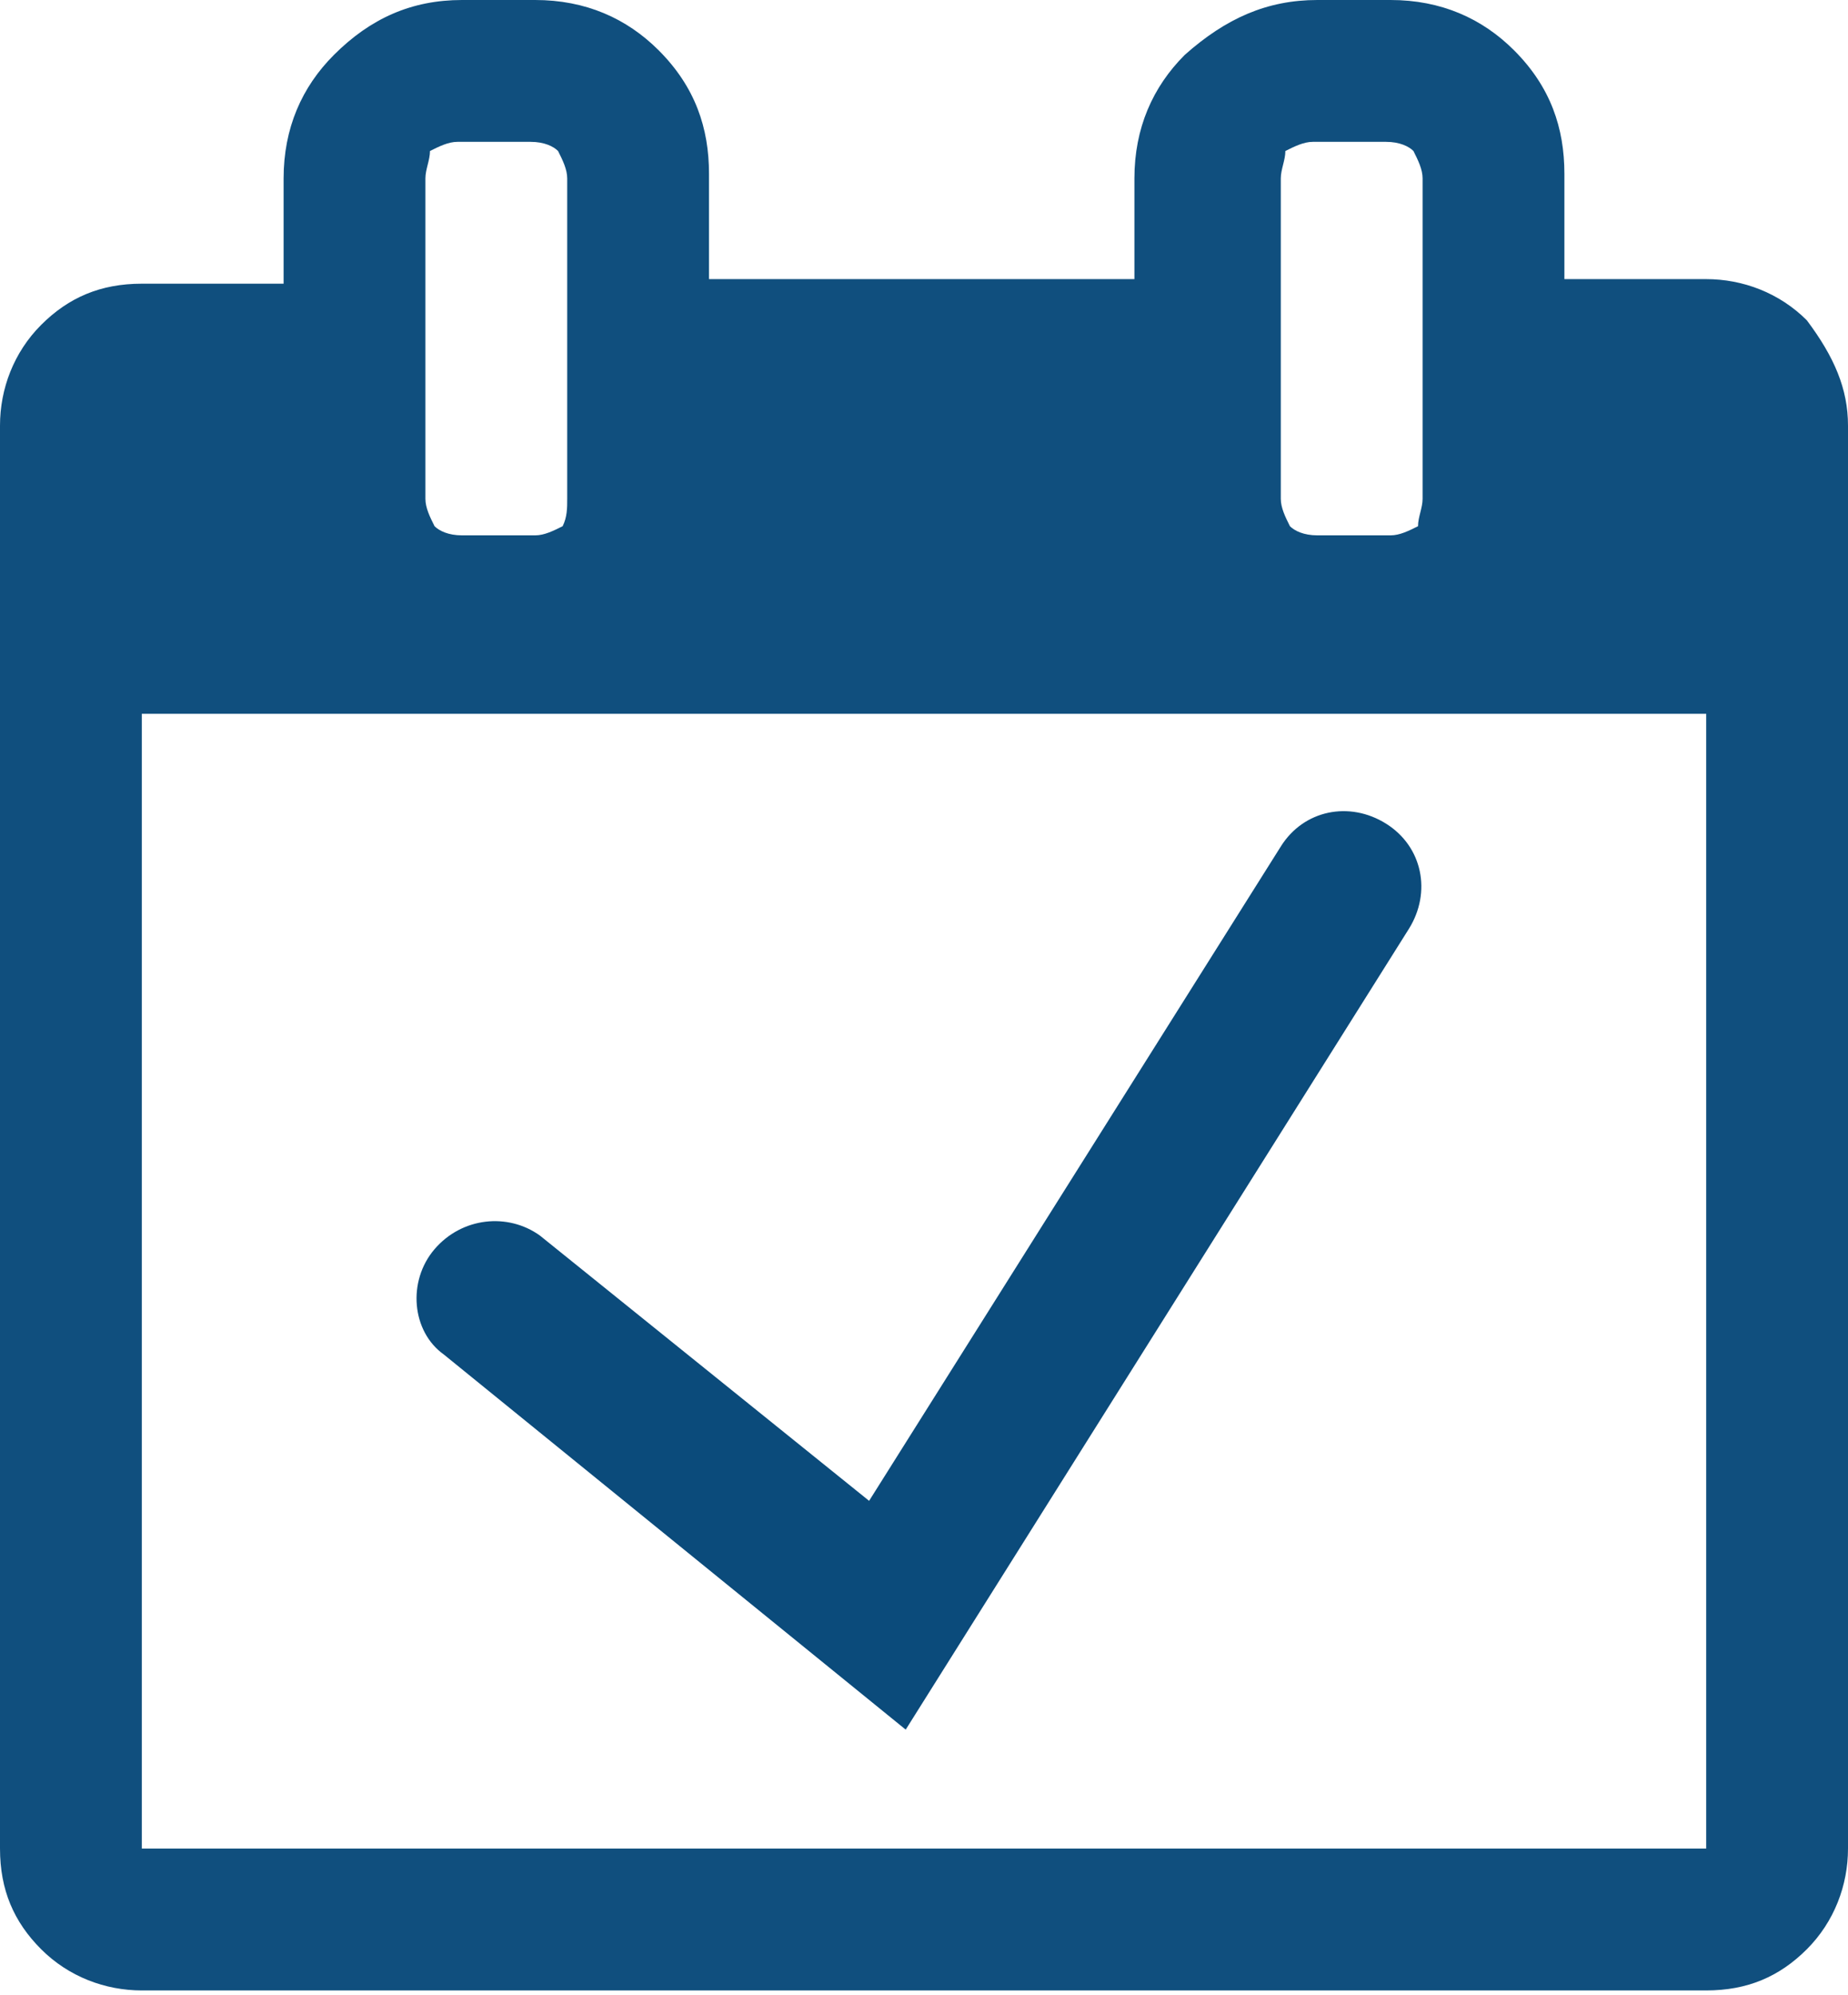
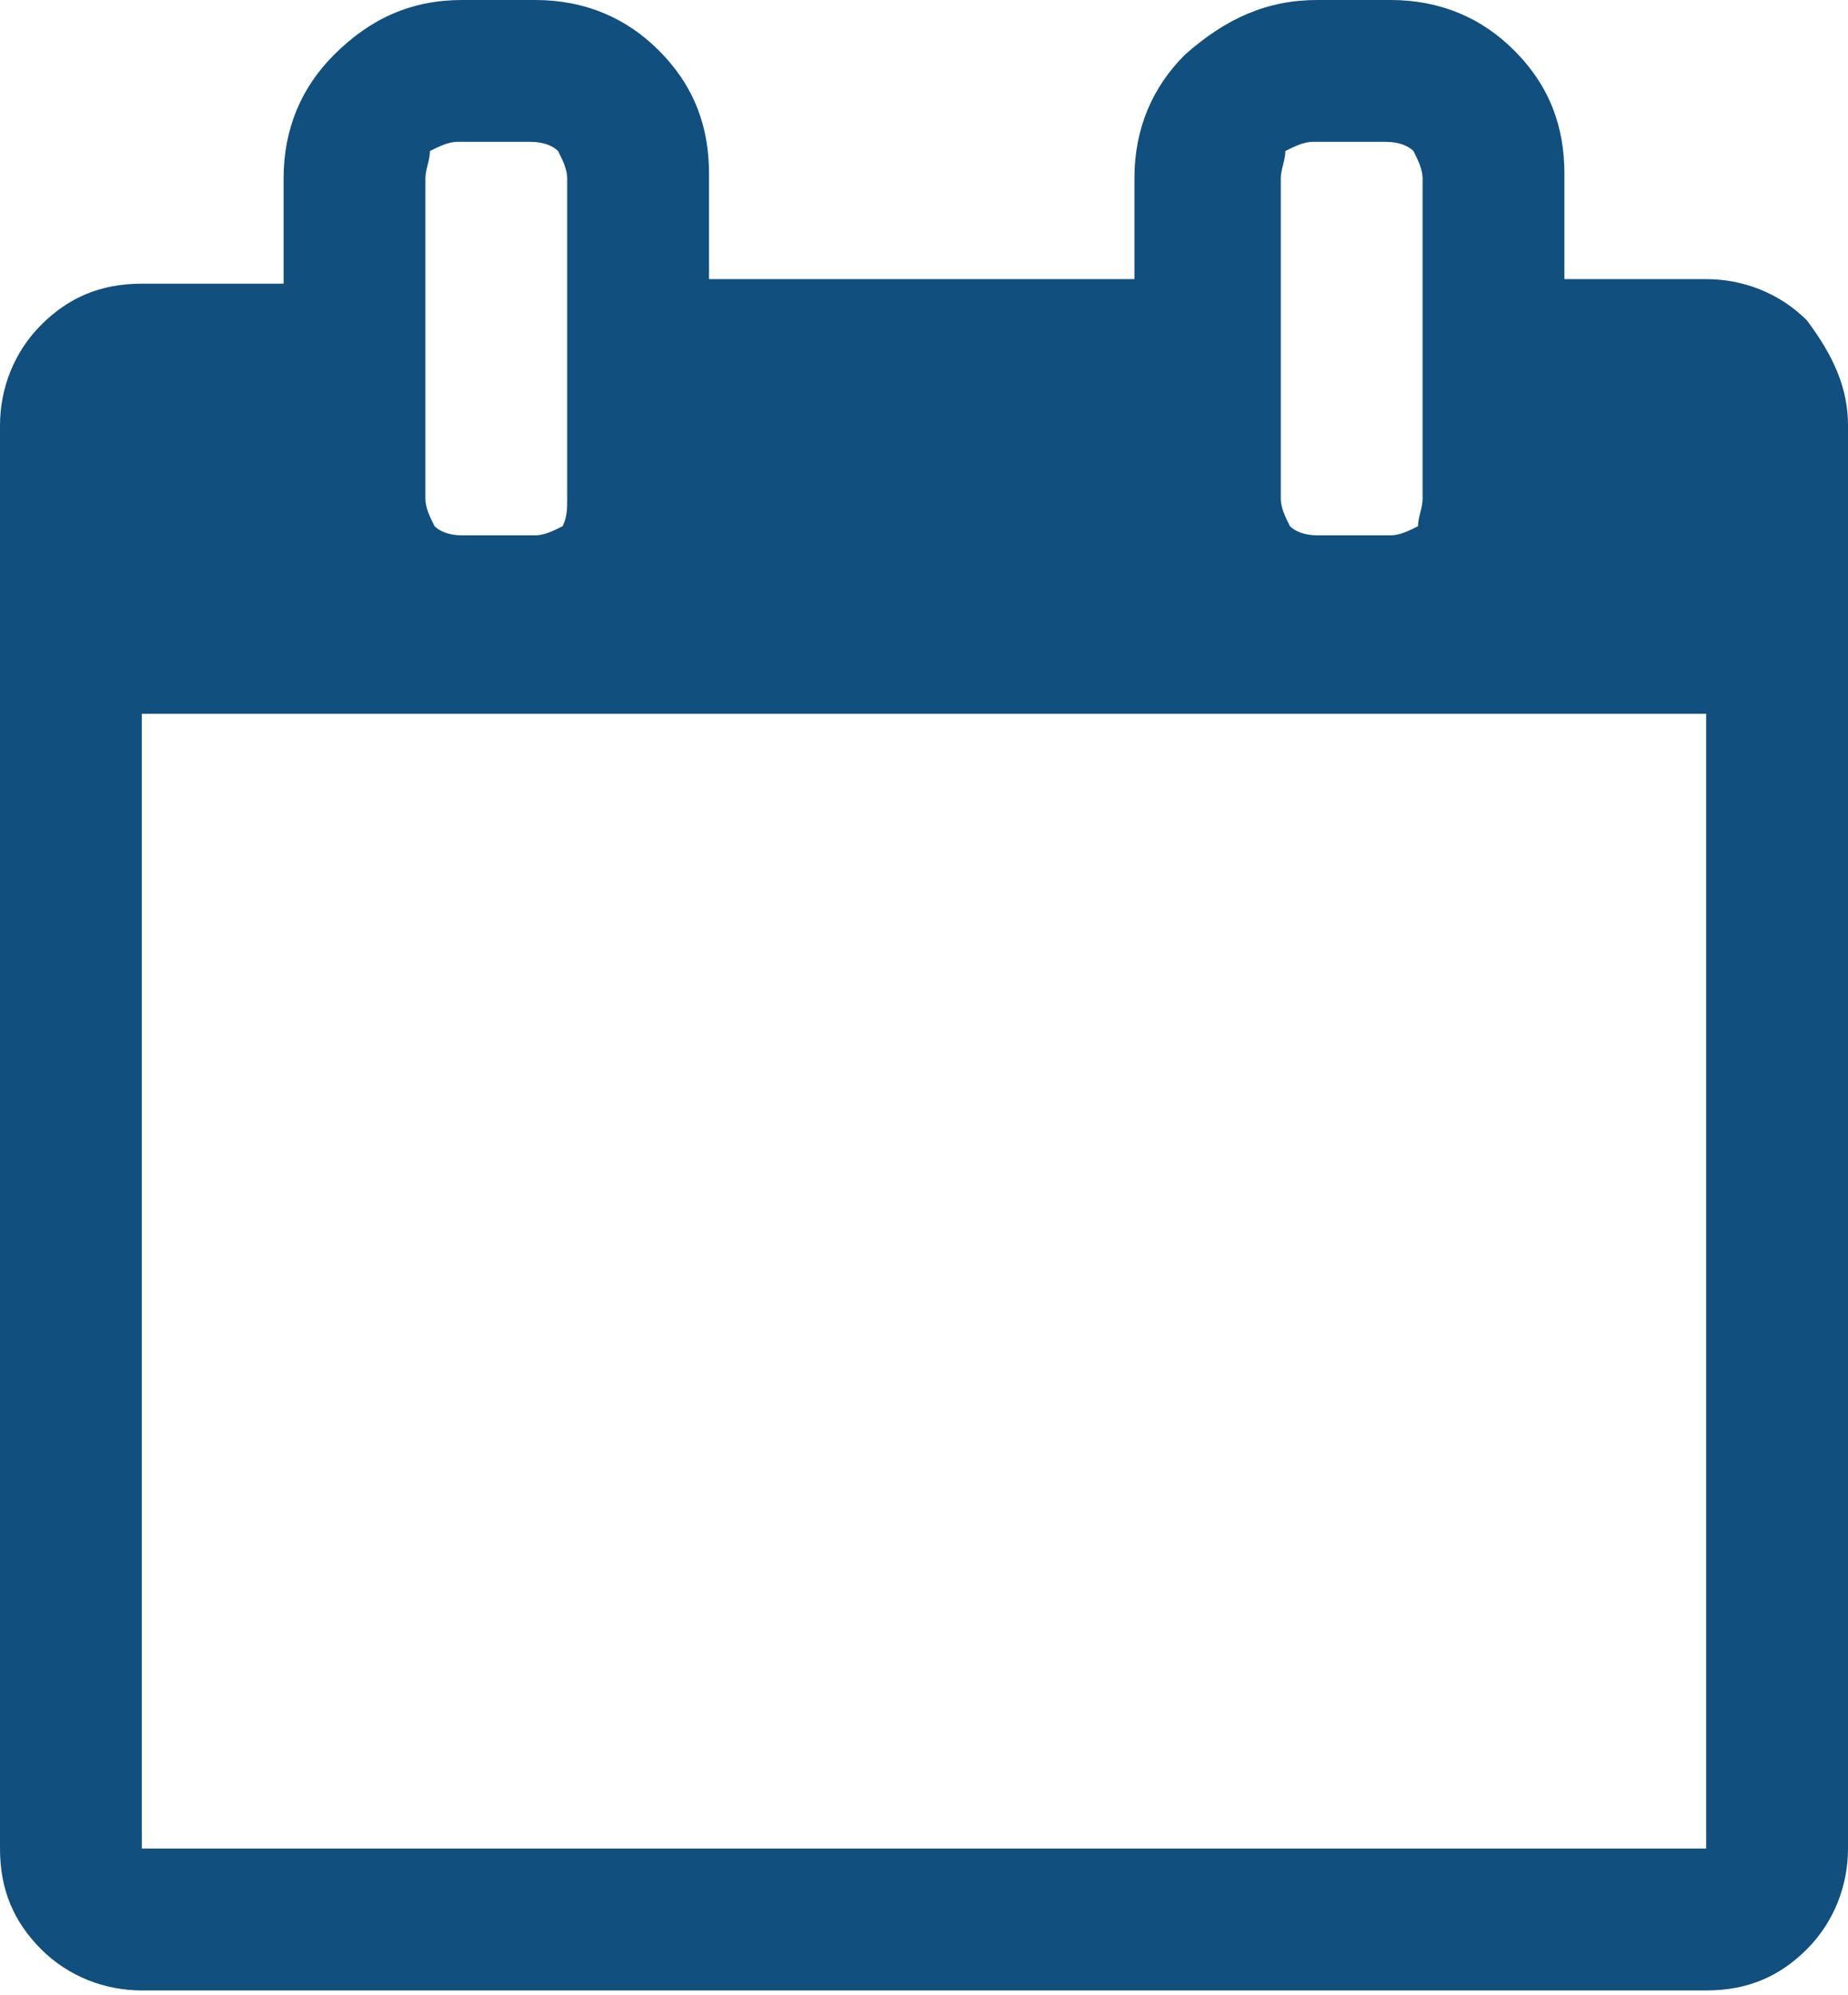
<svg xmlns="http://www.w3.org/2000/svg" viewBox="0 0 40.4 43.6">
  <path fill="#104F7E" d="M40.4 9.3v31.1c0 .8-.3 1.6-.9 2.2-.6.6-1.3.9-2.2.9H3.1c-.8 0-1.6-.3-2.2-.9-.6-.6-.9-1.3-.9-2.2V9.3c0-.8.3-1.6.9-2.2.6-.6 1.3-.9 2.2-.9h3.1V3.9c0-1.1.4-2 1.1-2.7C8.1.4 9 0 10.1 0h1.6c1.1 0 2 .4 2.7 1.1.8.8 1.1 1.7 1.1 2.7v2.3h9.3V3.9c0-1.1.4-2 1.1-2.7.9-.8 1.8-1.2 2.9-1.2h1.6c1.1 0 2 .4 2.7 1.1.8.8 1.1 1.7 1.1 2.7v2.3h3.1c.8 0 1.6.3 2.2.9.6.8.9 1.5.9 2.3zM3.1 40.4h34.2V15.6H3.1v24.8zm9.3-29.5v-7c0-.2-.1-.4-.2-.6-.1-.1-.3-.2-.6-.2H10c-.2 0-.4.1-.6.2 0 .2-.1.4-.1.6v7c0 .2.1.4.2.6.1.1.3.2.6.2h1.6c.2 0 .4-.1.6-.2.1-.2.1-.4.1-.6zm18.7 0v-7c0-.2-.1-.4-.2-.6-.1-.1-.3-.2-.6-.2h-1.6c-.2 0-.4.1-.6.2 0 .2-.1.4-.1.6v7c0 .2.1.4.2.6.1.1.3.2.6.2h1.6c.2 0 .4-.1.6-.2 0-.2.1-.4.1-.6z" />
-   <path fill="#0B4B7B" d="M19.8 37.8L9.7 29.6c-.7-.5-.8-1.6-.2-2.3s1.6-.8 2.3-.3l7.2 5.8 9-14.3c.5-.8 1.5-1 2.3-.5.8.5 1 1.5.5 2.3l-11 17.5z" />
</svg>